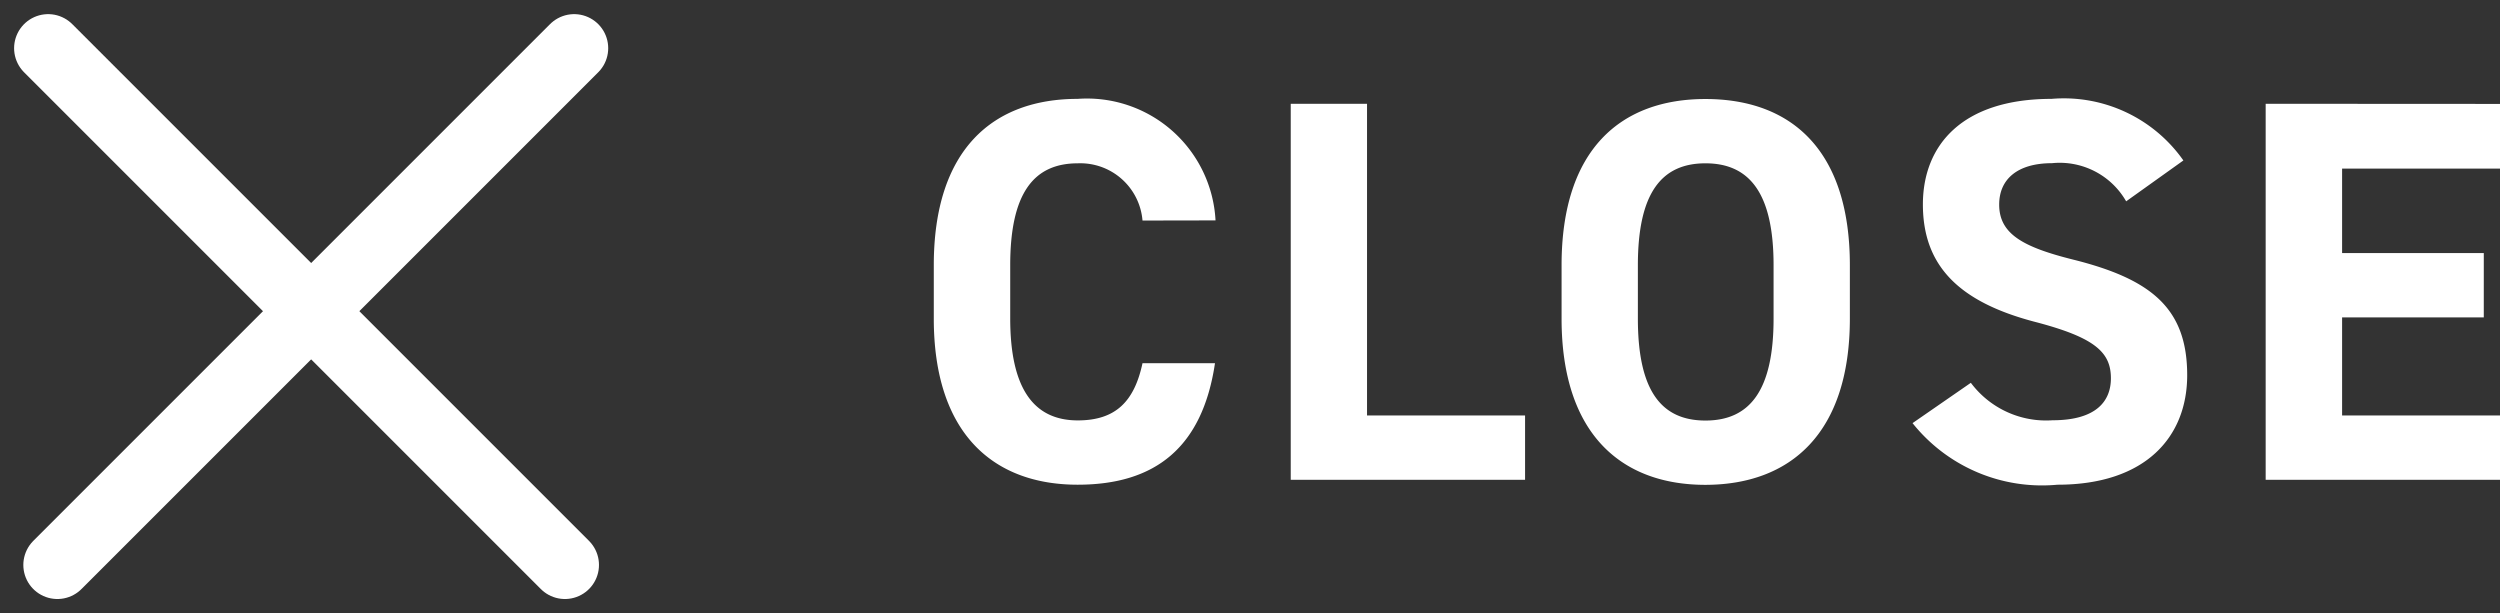
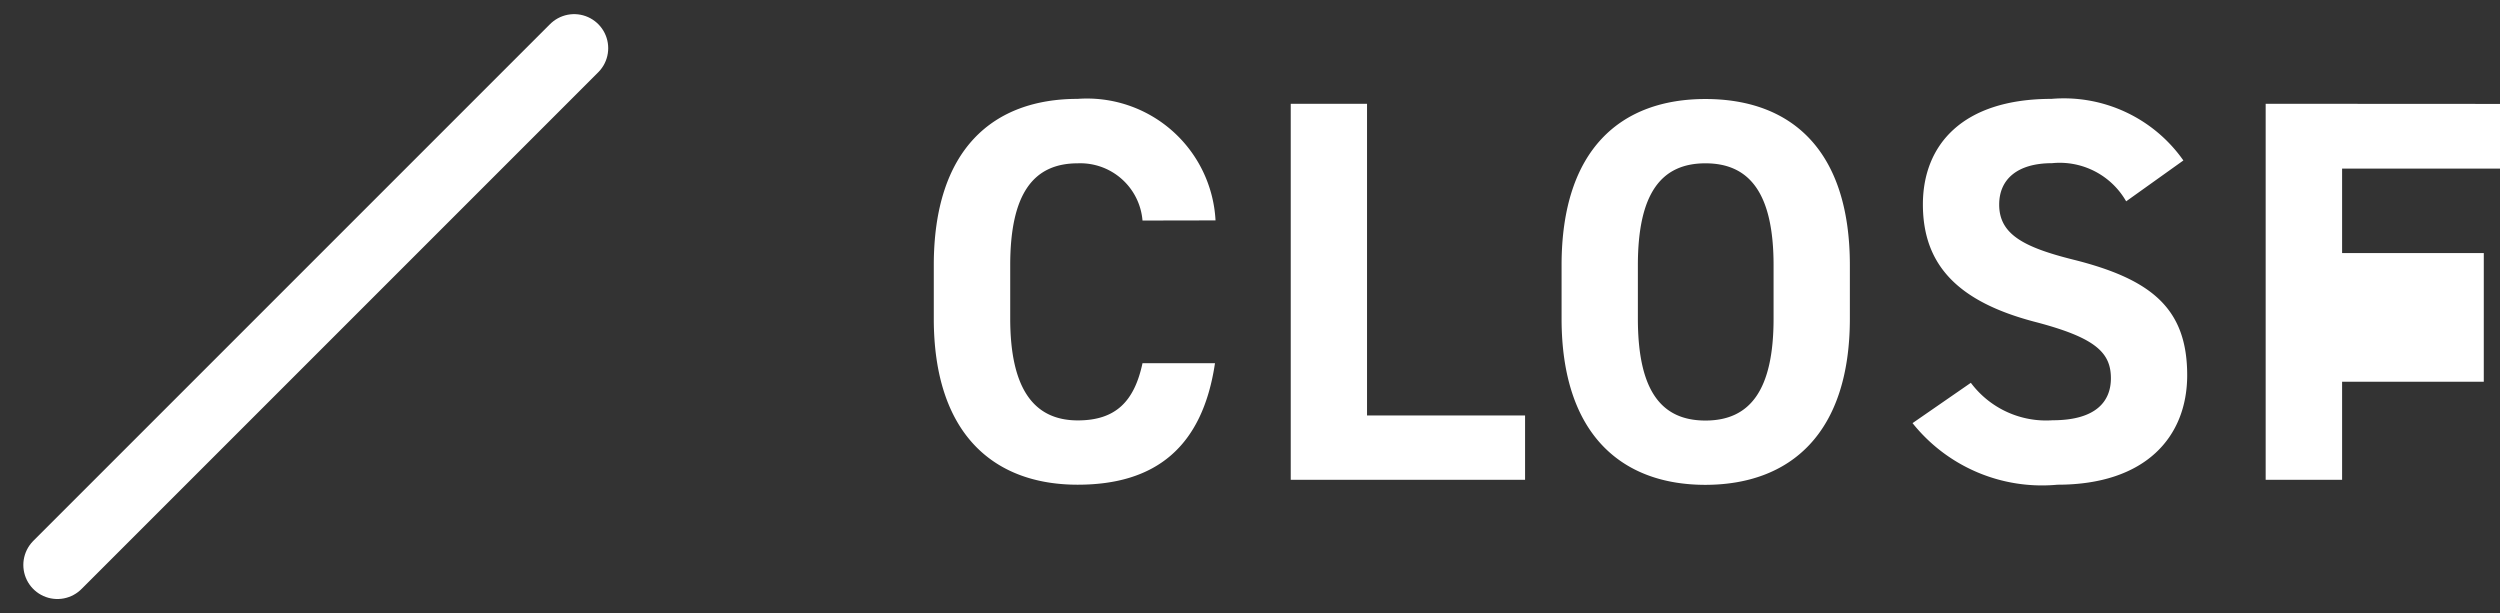
<svg xmlns="http://www.w3.org/2000/svg" width="73.4" height="18.001" viewBox="0 0 73.4 18.001">
  <rect x="0" y="0" width="73.4" height="18.001" fill="#333333" stroke="none" />
  <g id="グループ_77243" data-name="グループ 77243" transform="translate(-1043.586 -682.913)">
    <g id="グループ_4" data-name="グループ 4" transform="translate(-38.75)">
-       <path id="パス_386692" data-name="パス 386692" d="M9.024-7.616a3.779,3.779,0,0,0-4.048-3.568C2.5-11.184.752-9.712.752-6.3v1.568C.752-1.36,2.5.144,4.976.144,7.248.144,8.64-.944,9.008-3.424H6.88c-.24,1.12-.784,1.68-1.9,1.68-1.3,0-1.984-.944-1.984-2.992V-6.3c0-2.112.688-2.992,1.984-2.992a1.833,1.833,0,0,1,1.9,1.68Zm4.448-3.424h-2.24V0h6.88V-1.888h-4.64Zm14.176,6.3V-6.3c0-3.408-1.744-4.88-4.24-4.88-2.48,0-4.224,1.472-4.224,4.88v1.568c0,3.376,1.744,4.88,4.224,4.88C25.9.144,27.648-1.36,27.648-4.736ZM21.424-6.3c0-2.112.688-2.992,1.984-2.992s2,.88,2,2.992v1.568c0,2.112-.7,2.992-2,2.992s-1.984-.88-1.984-2.992ZM37.44-9.376a4.288,4.288,0,0,0-3.872-1.808c-2.624,0-3.776,1.36-3.776,3.1,0,1.824,1.088,2.864,3.264,3.44,1.792.464,2.256.9,2.256,1.664,0,.672-.432,1.232-1.712,1.232a2.758,2.758,0,0,1-2.4-1.1L29.488-1.664A4.864,4.864,0,0,0,33.744.144c2.592,0,3.808-1.408,3.808-3.216,0-1.952-1.04-2.816-3.344-3.392-1.472-.368-2.176-.752-2.176-1.616,0-.752.544-1.216,1.552-1.216a2.248,2.248,0,0,1,2.176,1.12Zm2.416-1.664V0h6.88V-1.888H42.1v-2.88h4.16V-6.656H42.1v-2.48h4.64v-1.9Z" transform="translate(1109 697)" fill="#fff" />
+       <path id="パス_386692" data-name="パス 386692" d="M9.024-7.616a3.779,3.779,0,0,0-4.048-3.568C2.5-11.184.752-9.712.752-6.3v1.568C.752-1.36,2.5.144,4.976.144,7.248.144,8.64-.944,9.008-3.424H6.88c-.24,1.12-.784,1.68-1.9,1.68-1.3,0-1.984-.944-1.984-2.992V-6.3c0-2.112.688-2.992,1.984-2.992a1.833,1.833,0,0,1,1.9,1.68Zm4.448-3.424h-2.24V0h6.88V-1.888h-4.64Zm14.176,6.3V-6.3c0-3.408-1.744-4.88-4.24-4.88-2.48,0-4.224,1.472-4.224,4.88v1.568c0,3.376,1.744,4.88,4.224,4.88C25.9.144,27.648-1.36,27.648-4.736ZM21.424-6.3c0-2.112.688-2.992,1.984-2.992s2,.88,2,2.992v1.568c0,2.112-.7,2.992-2,2.992s-1.984-.88-1.984-2.992ZM37.44-9.376a4.288,4.288,0,0,0-3.872-1.808c-2.624,0-3.776,1.36-3.776,3.1,0,1.824,1.088,2.864,3.264,3.44,1.792.464,2.256.9,2.256,1.664,0,.672-.432,1.232-1.712,1.232a2.758,2.758,0,0,1-2.4-1.1L29.488-1.664A4.864,4.864,0,0,0,33.744.144c2.592,0,3.808-1.408,3.808-3.216,0-1.952-1.04-2.816-3.344-3.392-1.472-.368-2.176-.752-2.176-1.616,0-.752.544-1.216,1.552-1.216a2.248,2.248,0,0,1,2.176,1.12Zm2.416-1.664V0h6.88H42.1v-2.88h4.16V-6.656H42.1v-2.48h4.64v-1.9Z" transform="translate(1109 697)" fill="#fff" />
      <g id="グループ_3" data-name="グループ 3" transform="translate(1083.75 684.328)">
-         <line id="線_26" data-name="線 26" x2="15.172" y2="15.172" fill="none" stroke="#fff" stroke-linecap="round" stroke-miterlimit="10" stroke-width="2" />
        <line id="線_699" data-name="線 699" x1="15.172" y2="15.172" transform="translate(0.271)" fill="none" stroke="#fff" stroke-linecap="round" stroke-miterlimit="10" stroke-width="2" />
      </g>
    </g>
  </g>
</svg>